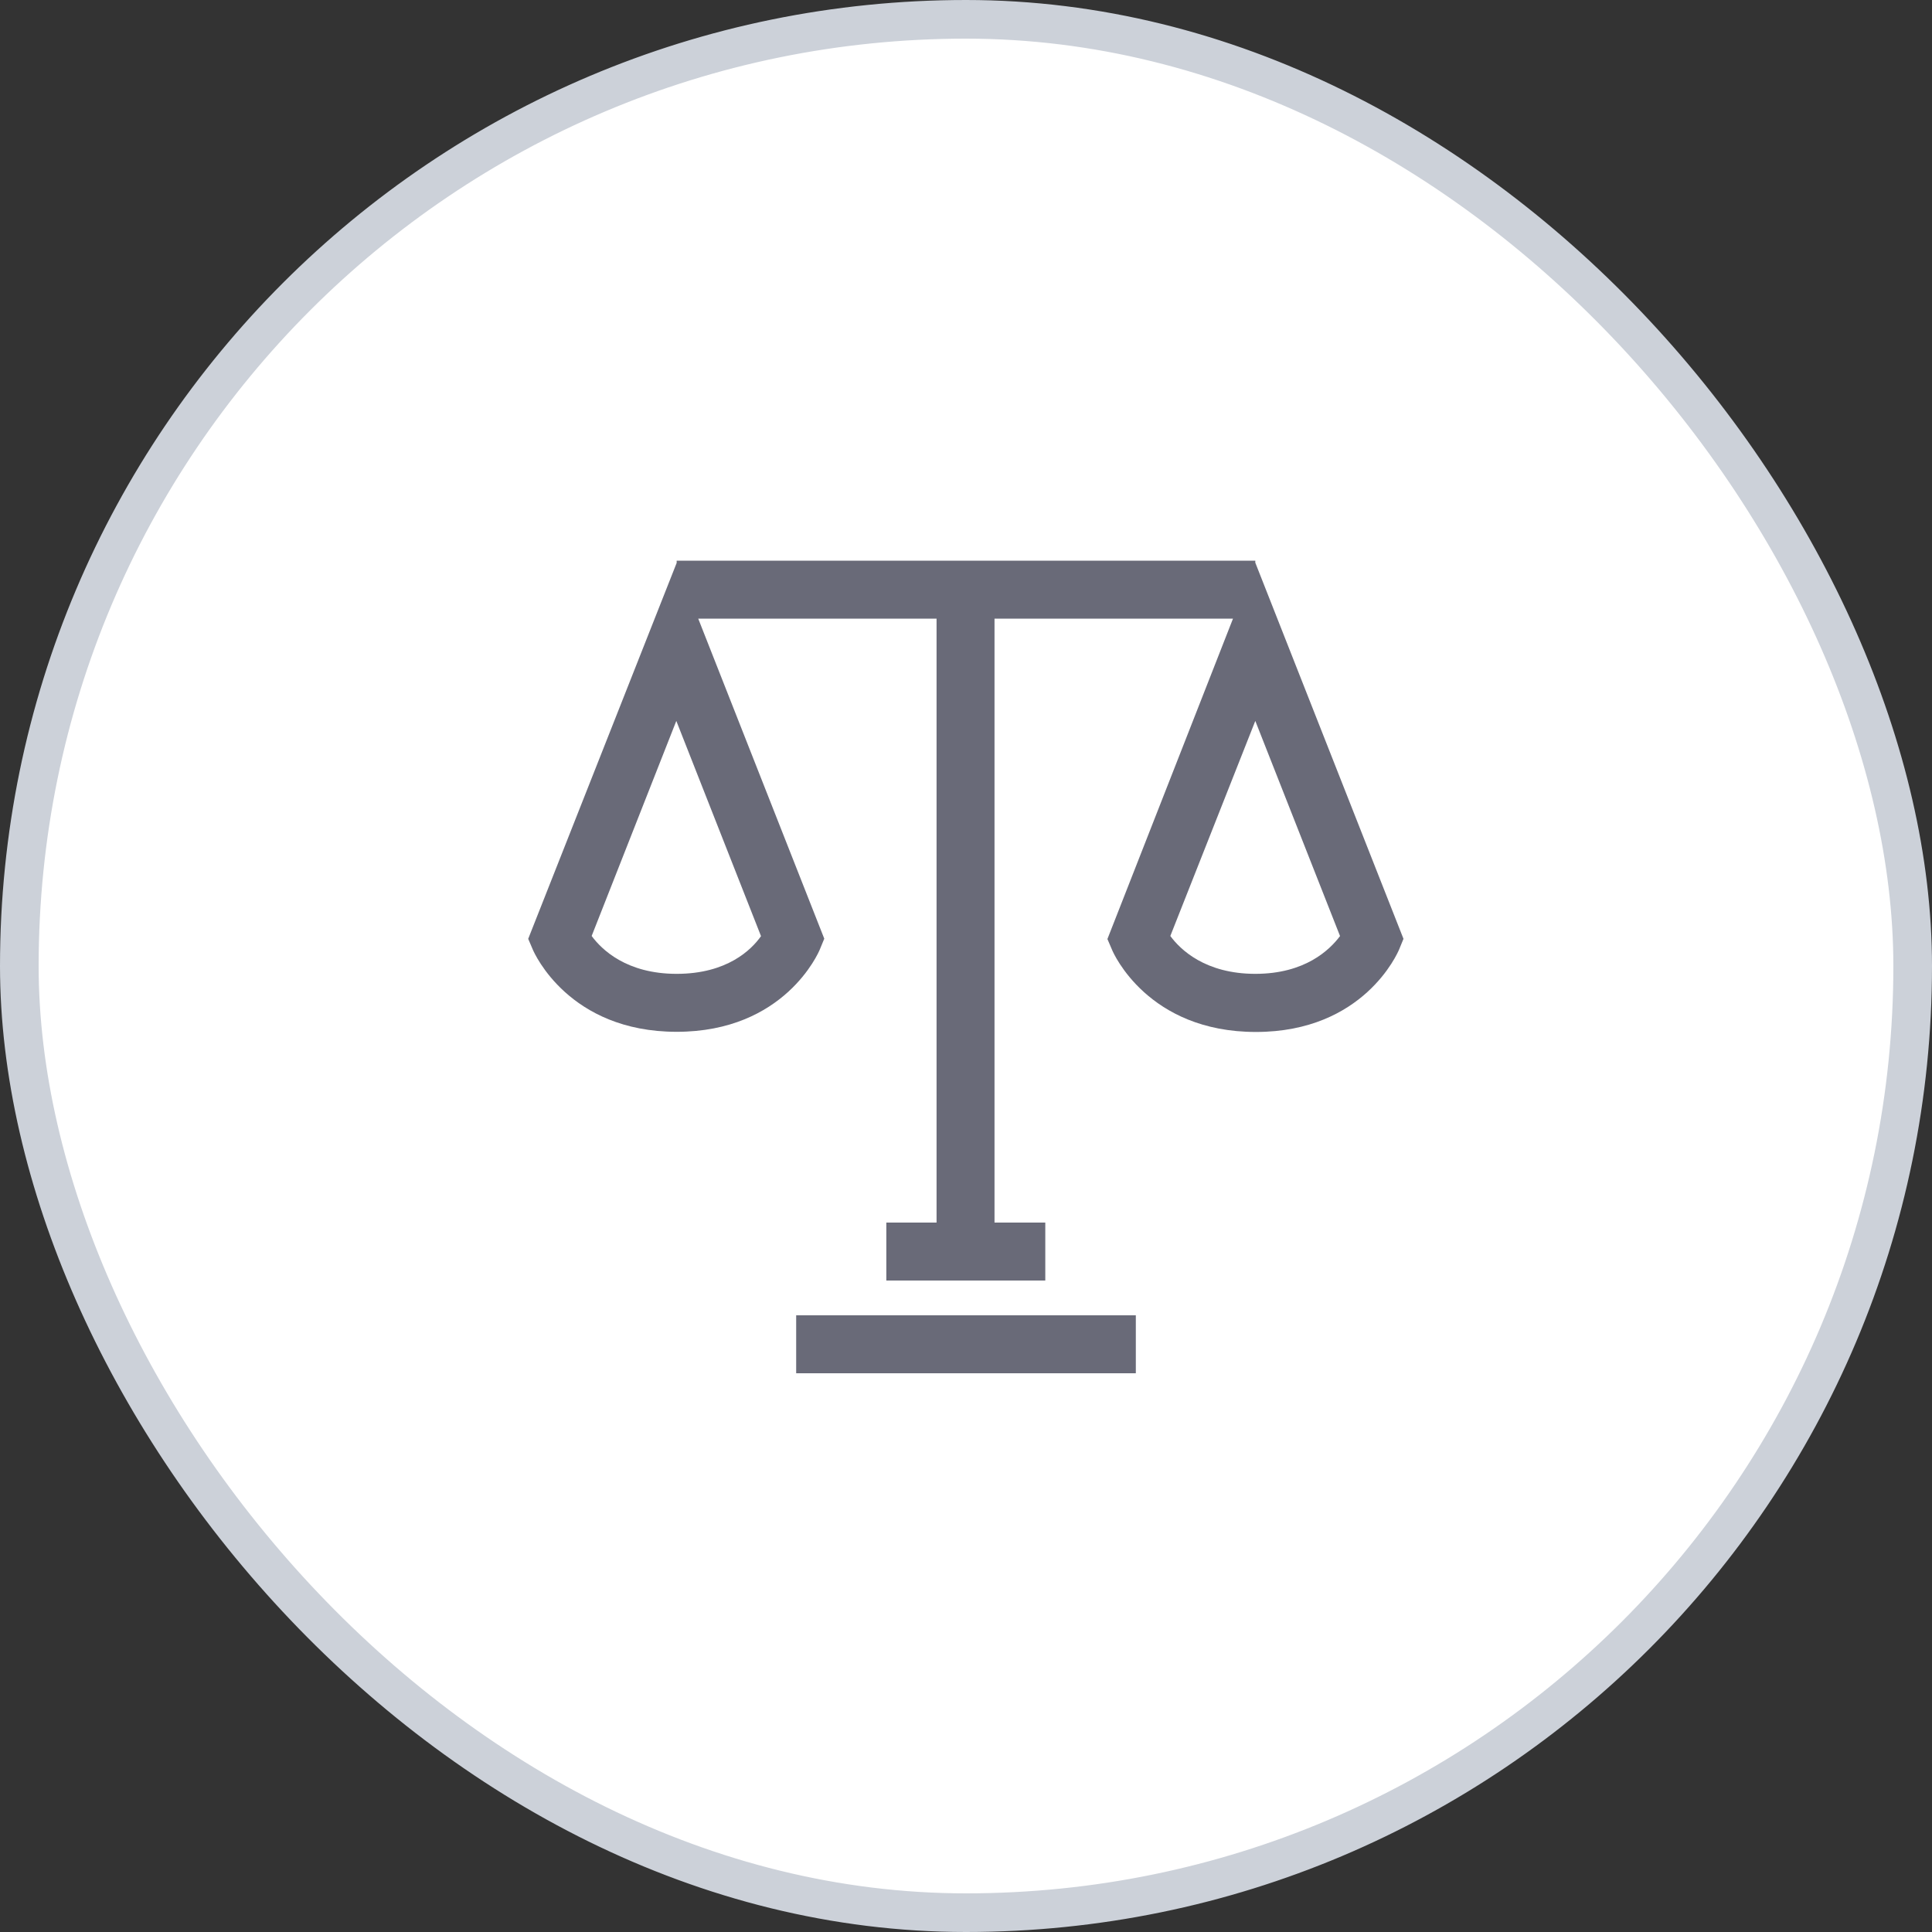
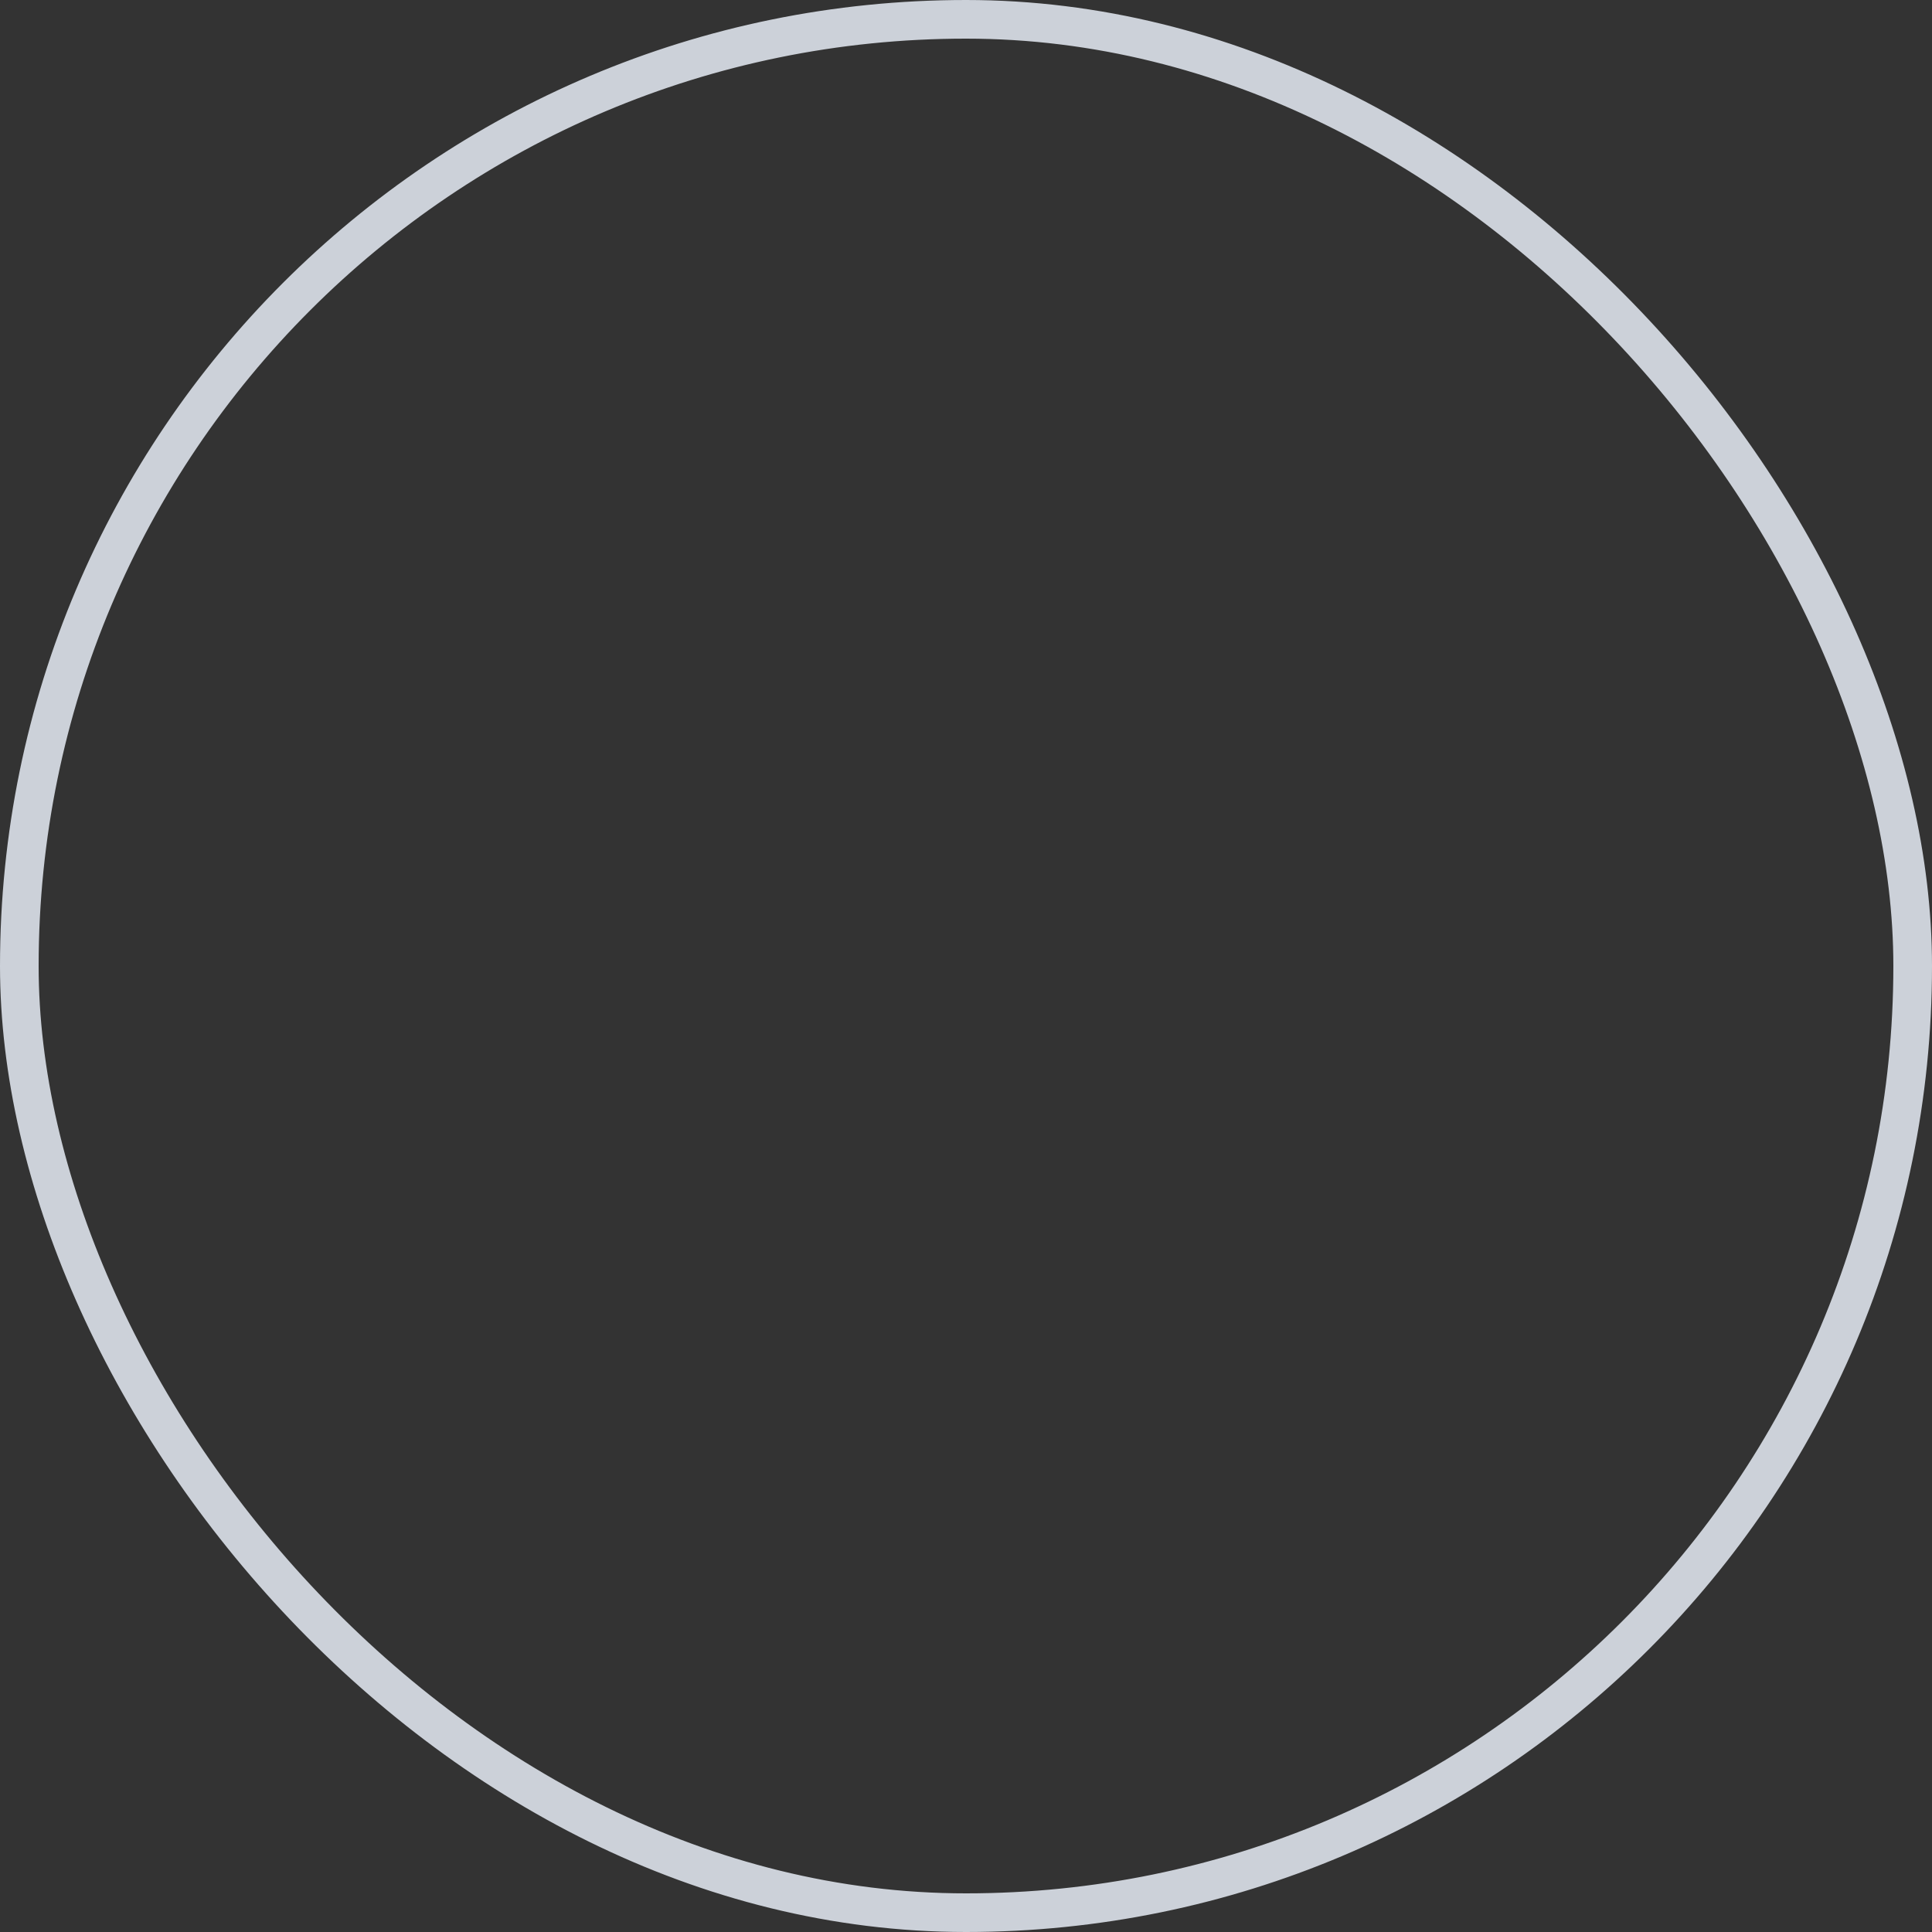
<svg xmlns="http://www.w3.org/2000/svg" fill="none" height="50" viewBox="0 0 50 50" width="50">
  <rect x="0" y="0" width="50" height="50" fill="#333333" stroke="none" />
-   <rect fill="white" height="49" rx="24.5" width="49" x="0.5" y="0.5" />
-   <path d="M29.395 34.04H20.605V35.54H29.395V34.04Z" fill="#696A78" />
-   <path d="M32.487 14.562V14.595V14.51H17.512V14.595V14.568L13.67 24.297L13.79 24.578C13.828 24.665 14.723 26.703 17.512 26.703C20.302 26.703 21.183 24.657 21.218 24.57L21.332 24.293L18.07 16.01H24.238V31.64H22.938V33.14H27.052V31.64H25.738V16.01H31.91L28.66 24.302L28.78 24.582C28.815 24.67 29.712 26.707 32.502 26.707C35.292 26.707 36.17 24.663 36.208 24.575L36.322 24.297L32.487 14.562ZM17.512 25.203C16.212 25.203 15.57 24.573 15.312 24.223L17.503 18.657L19.695 24.227C19.448 24.578 18.82 25.203 17.512 25.203ZM32.49 25.203C31.19 25.203 30.545 24.573 30.288 24.223L32.487 18.657L34.68 24.225C34.415 24.578 33.782 25.203 32.487 25.203H32.49Z" fill="#696A78" />
  <rect height="49" rx="24.5" stroke="#CCD1D9" width="49" x="0.5" y="0.5" />
</svg>